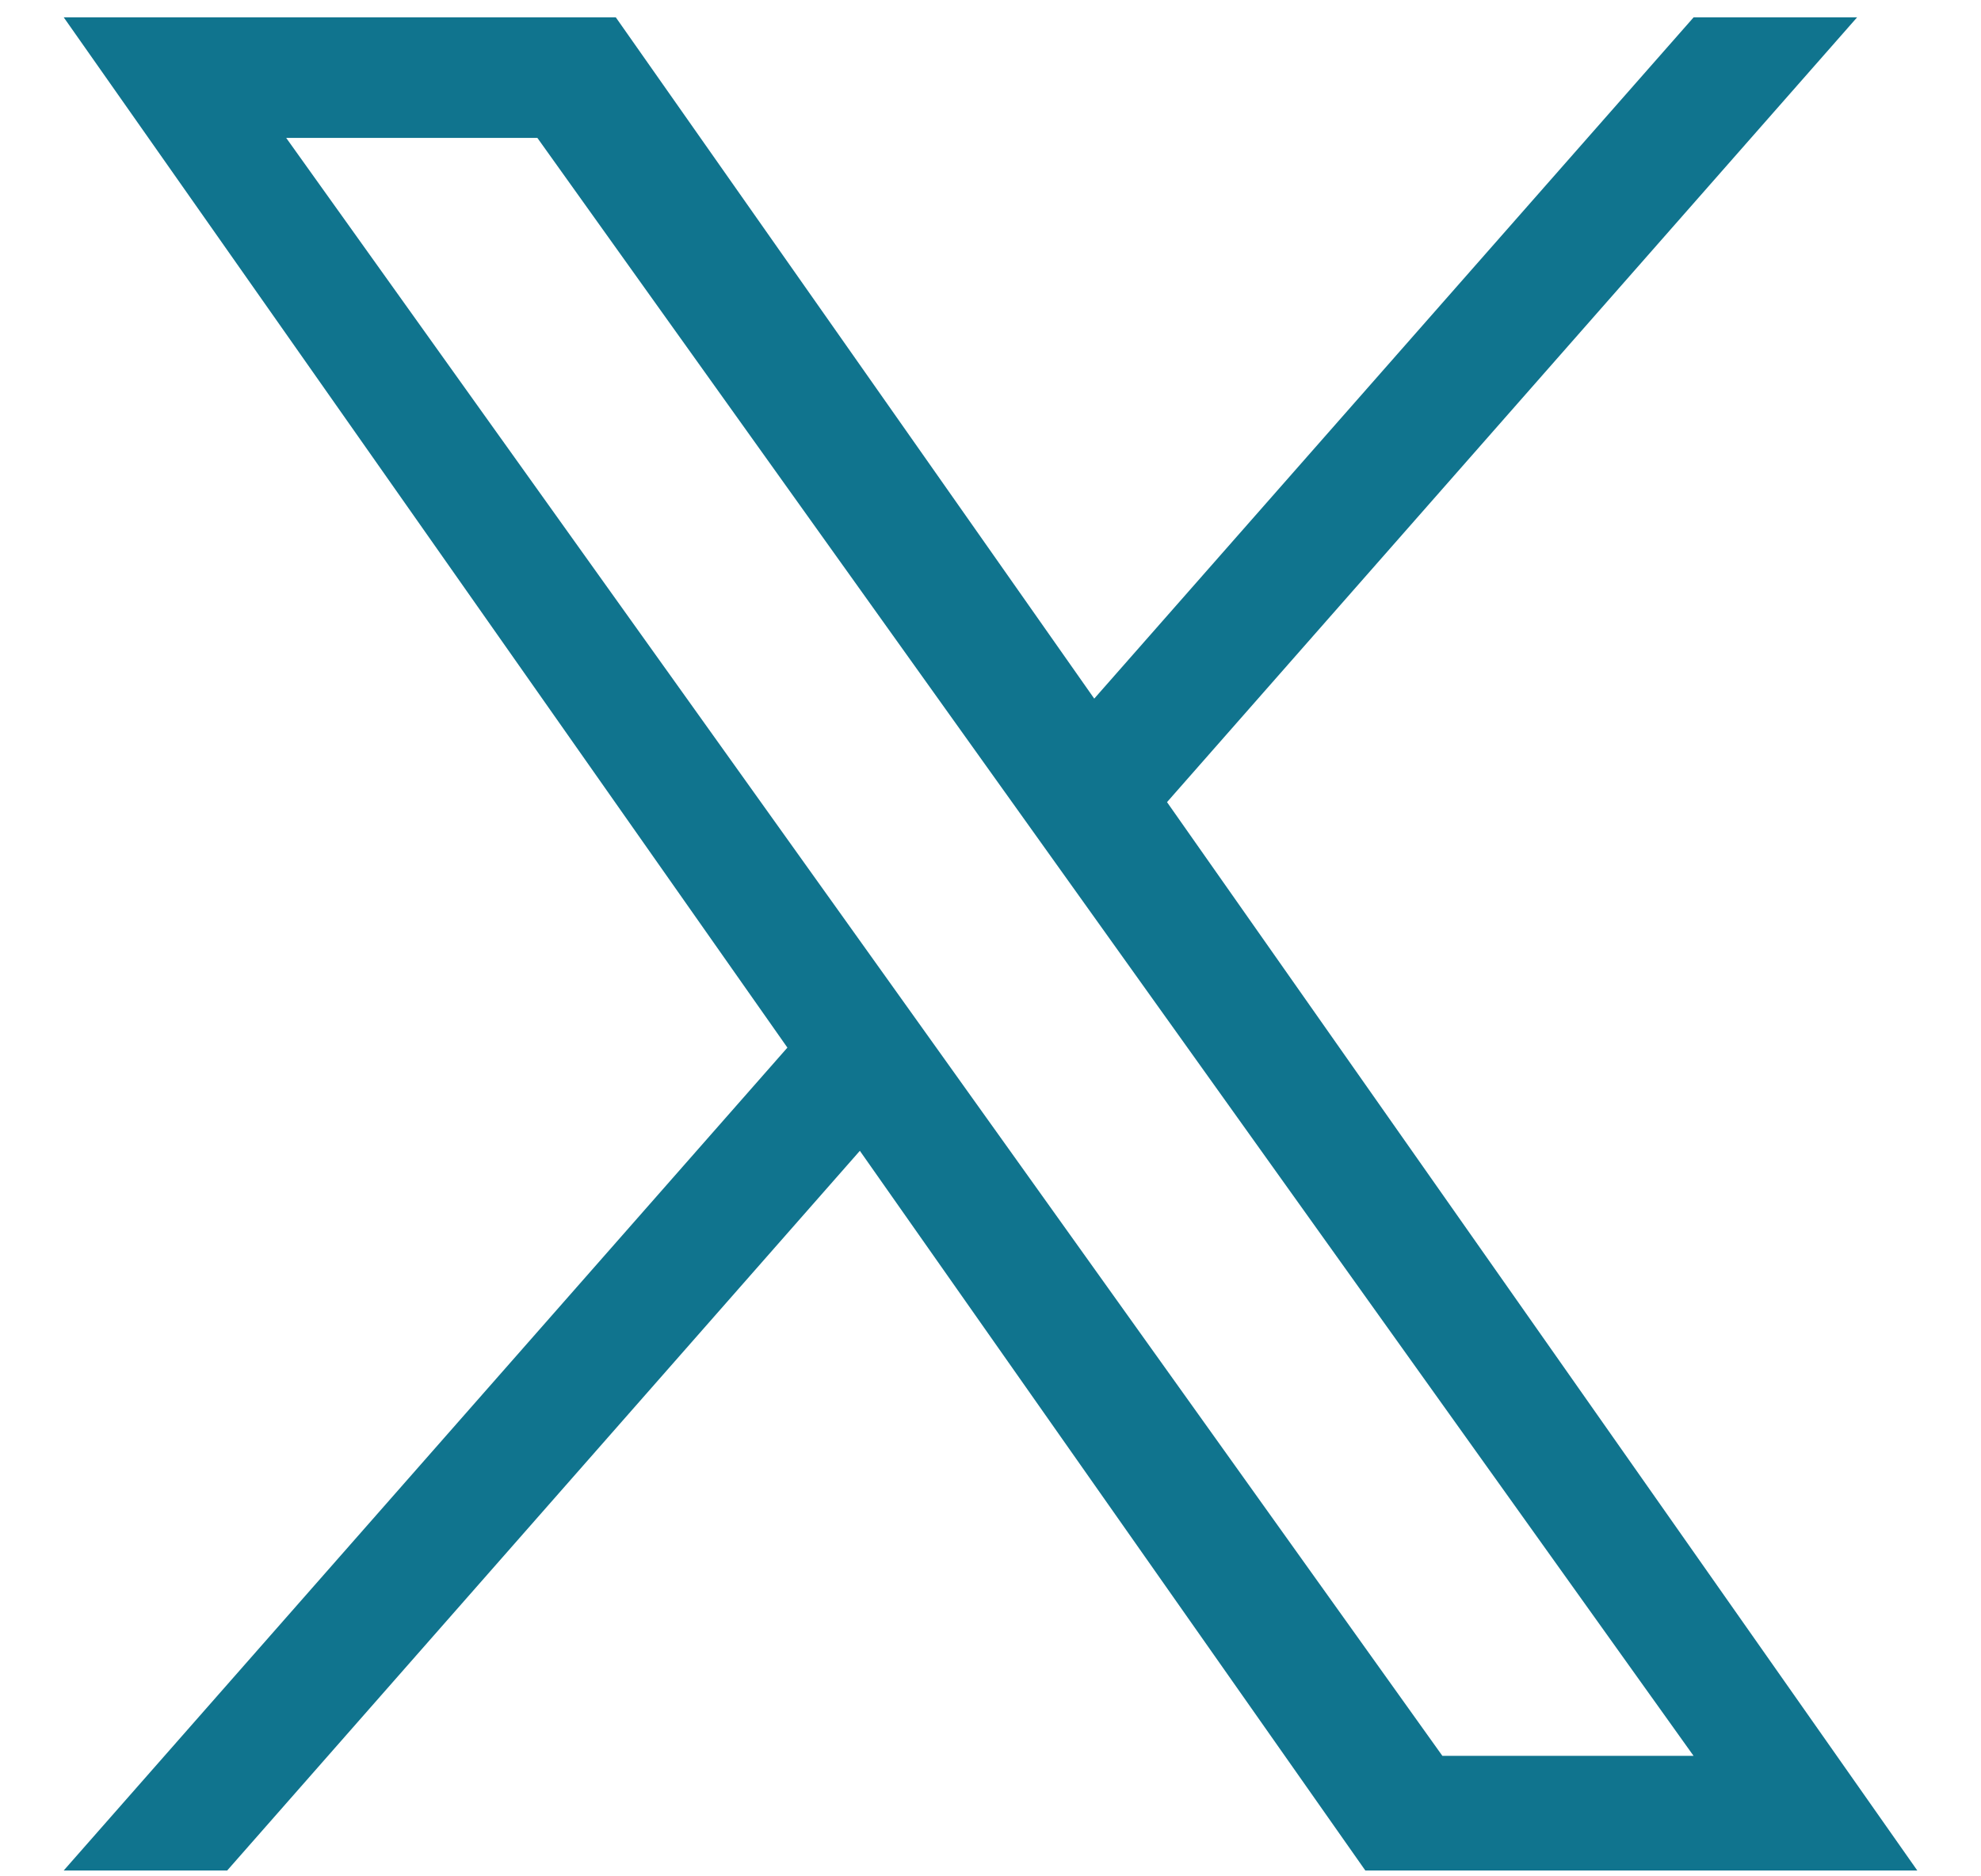
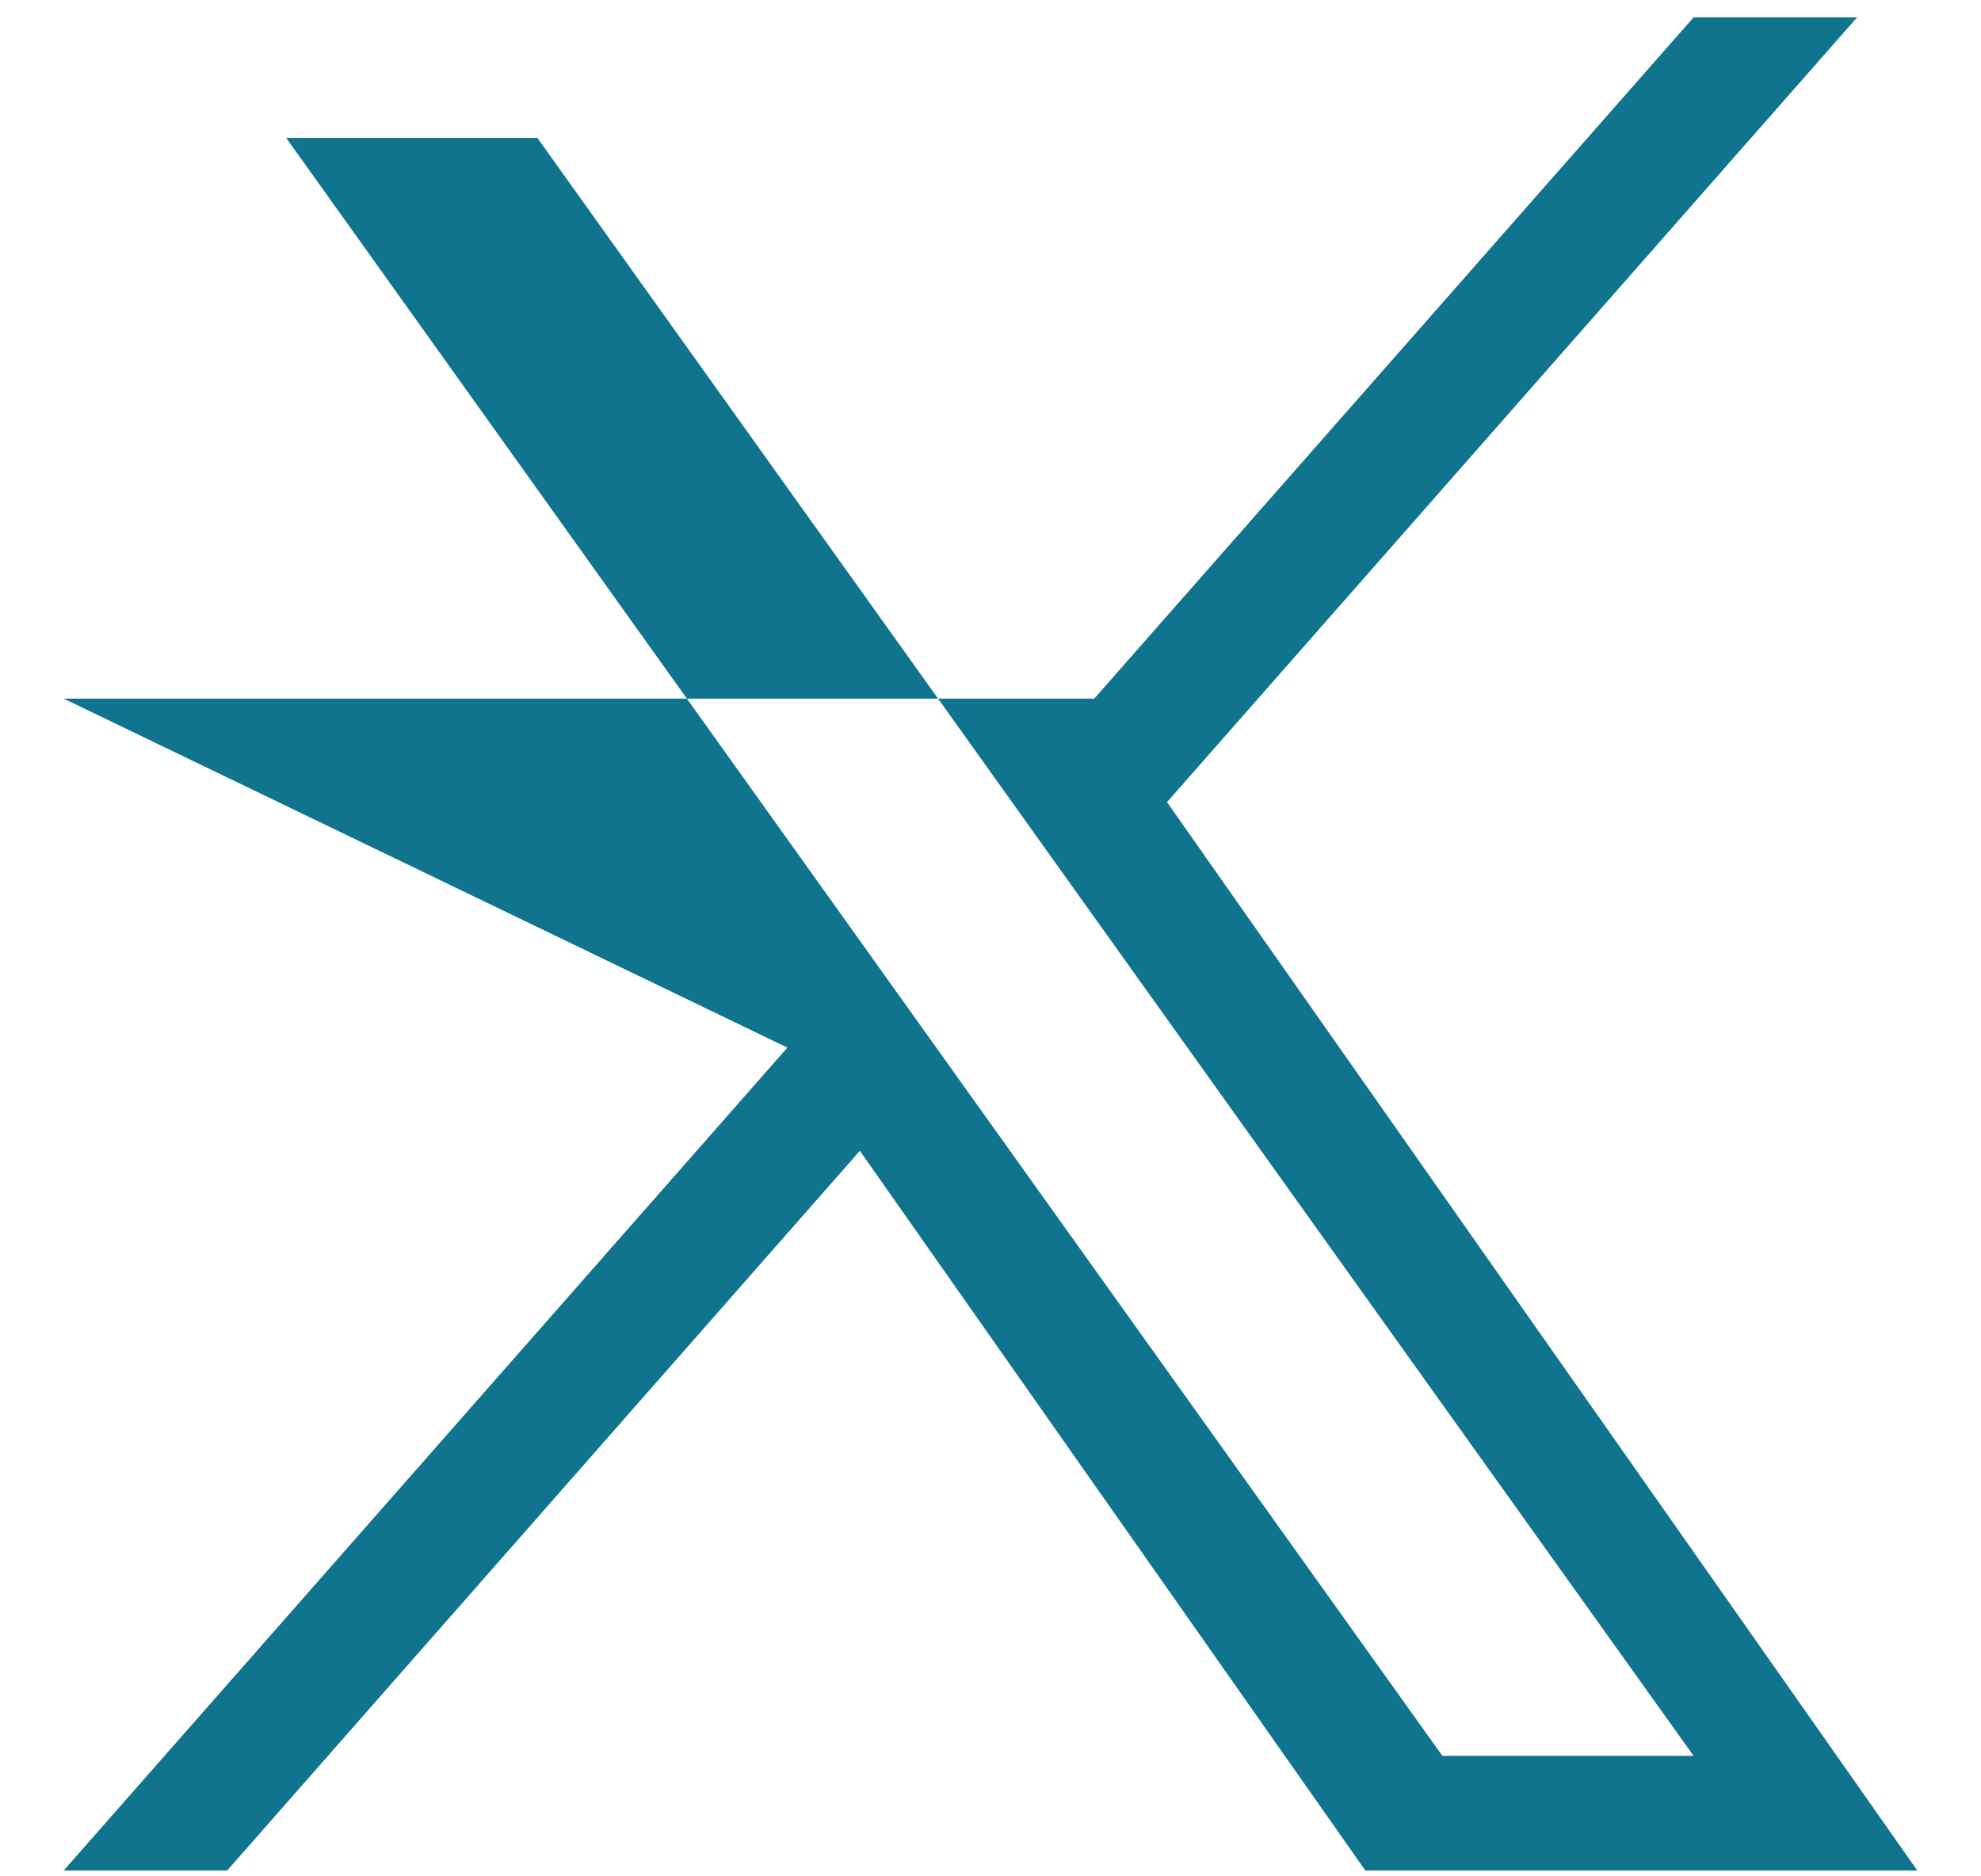
<svg xmlns="http://www.w3.org/2000/svg" width="19" height="18" viewBox="0 0 19 18" fill="none">
-   <path d="M11.193 7.695L17.812 0.166H16.244L10.495 6.702L5.906 0.166H0.611L7.552 10.05L0.611 17.944H2.179L8.247 11.04L13.095 17.944H18.389M2.745 1.323H5.154L16.243 16.844H13.834" fill="#10748E" />
+   <path d="M11.193 7.695L17.812 0.166H16.244L10.495 6.702H0.611L7.552 10.05L0.611 17.944H2.179L8.247 11.04L13.095 17.944H18.389M2.745 1.323H5.154L16.243 16.844H13.834" fill="#10748E" />
</svg>